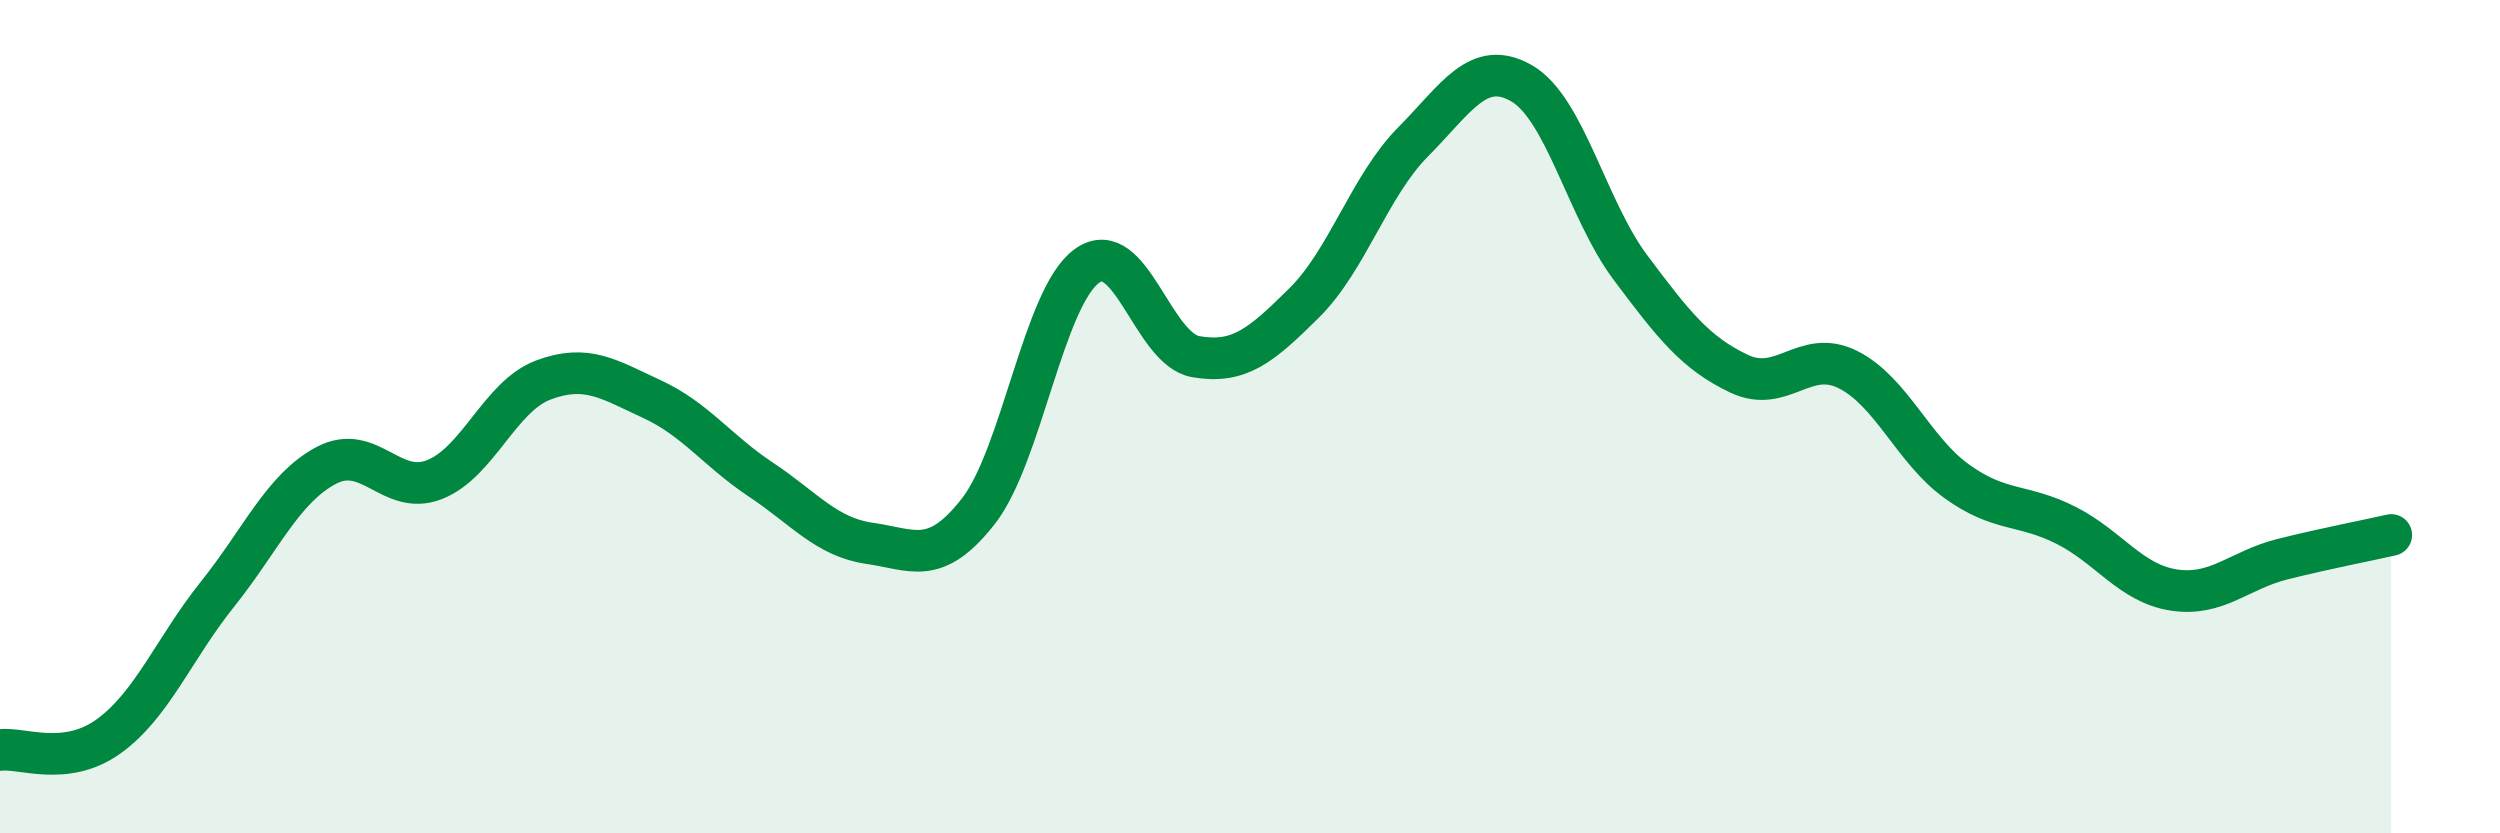
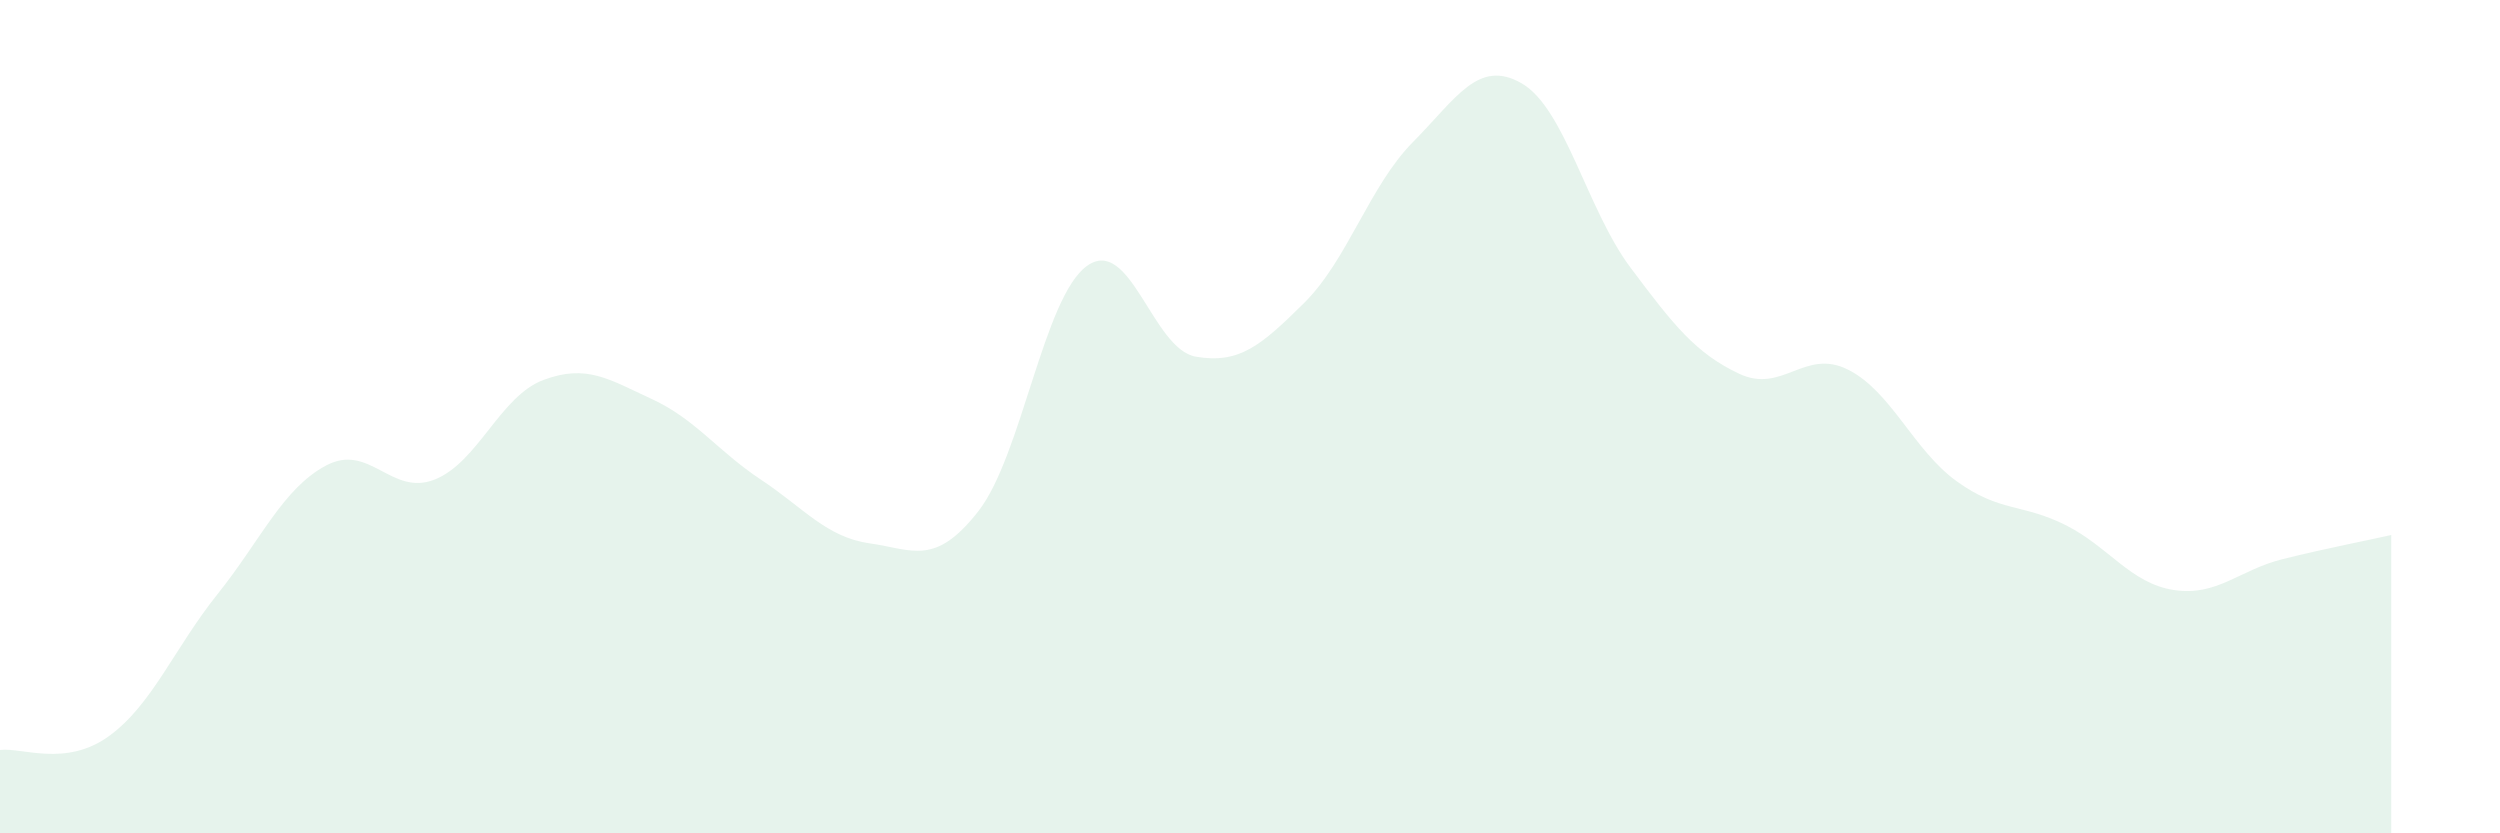
<svg xmlns="http://www.w3.org/2000/svg" width="60" height="20" viewBox="0 0 60 20">
  <path d="M 0,18 C 0.52,17.93 1.57,18.42 2.61,17.67 C 3.65,16.92 4.18,15.56 5.22,14.26 C 6.26,12.96 6.79,11.72 7.83,11.17 C 8.87,10.62 9.39,11.92 10.43,11.51 C 11.47,11.1 12,9.51 13.04,9.12 C 14.08,8.73 14.61,9.1 15.65,9.58 C 16.69,10.06 17.22,10.82 18.26,11.51 C 19.3,12.2 19.83,12.89 20.87,13.04 C 21.91,13.19 22.44,13.6 23.48,12.27 C 24.52,10.94 25.05,7.12 26.09,6.38 C 27.13,5.64 27.66,8.38 28.7,8.56 C 29.74,8.74 30.26,8.3 31.3,7.27 C 32.34,6.24 32.87,4.46 33.91,3.41 C 34.95,2.36 35.48,1.4 36.52,2 C 37.56,2.6 38.09,5.03 39.13,6.42 C 40.17,7.81 40.7,8.48 41.74,8.97 C 42.78,9.46 43.31,8.35 44.35,8.87 C 45.39,9.39 45.92,10.8 46.96,11.55 C 48,12.3 48.53,12.08 49.57,12.6 C 50.61,13.12 51.13,14 52.17,14.16 C 53.21,14.32 53.74,13.68 54.78,13.42 C 55.82,13.16 56.87,12.96 57.39,12.84L57.39 20L0 20Z" fill="#008740" opacity="0.1" stroke-linecap="round" stroke-linejoin="round" />
-   <path d="M 0,18 C 0.52,17.93 1.57,18.42 2.61,17.67 C 3.65,16.92 4.18,15.56 5.22,14.26 C 6.26,12.96 6.79,11.72 7.83,11.17 C 8.87,10.62 9.39,11.92 10.43,11.51 C 11.47,11.1 12,9.51 13.04,9.12 C 14.08,8.73 14.61,9.1 15.65,9.58 C 16.69,10.06 17.22,10.82 18.26,11.51 C 19.3,12.2 19.83,12.89 20.87,13.04 C 21.91,13.19 22.44,13.6 23.48,12.27 C 24.52,10.94 25.05,7.12 26.09,6.38 C 27.13,5.64 27.66,8.38 28.7,8.56 C 29.74,8.74 30.26,8.3 31.3,7.27 C 32.34,6.24 32.87,4.46 33.91,3.41 C 34.95,2.36 35.48,1.4 36.52,2 C 37.56,2.6 38.09,5.03 39.13,6.42 C 40.17,7.81 40.7,8.48 41.74,8.97 C 42.78,9.46 43.31,8.35 44.35,8.87 C 45.39,9.39 45.92,10.8 46.96,11.55 C 48,12.3 48.53,12.08 49.57,12.6 C 50.61,13.12 51.13,14 52.17,14.16 C 53.21,14.32 53.74,13.68 54.78,13.42 C 55.82,13.16 56.87,12.96 57.39,12.84" stroke="#008740" stroke-width="1" fill="none" stroke-linecap="round" stroke-linejoin="round" />
</svg>